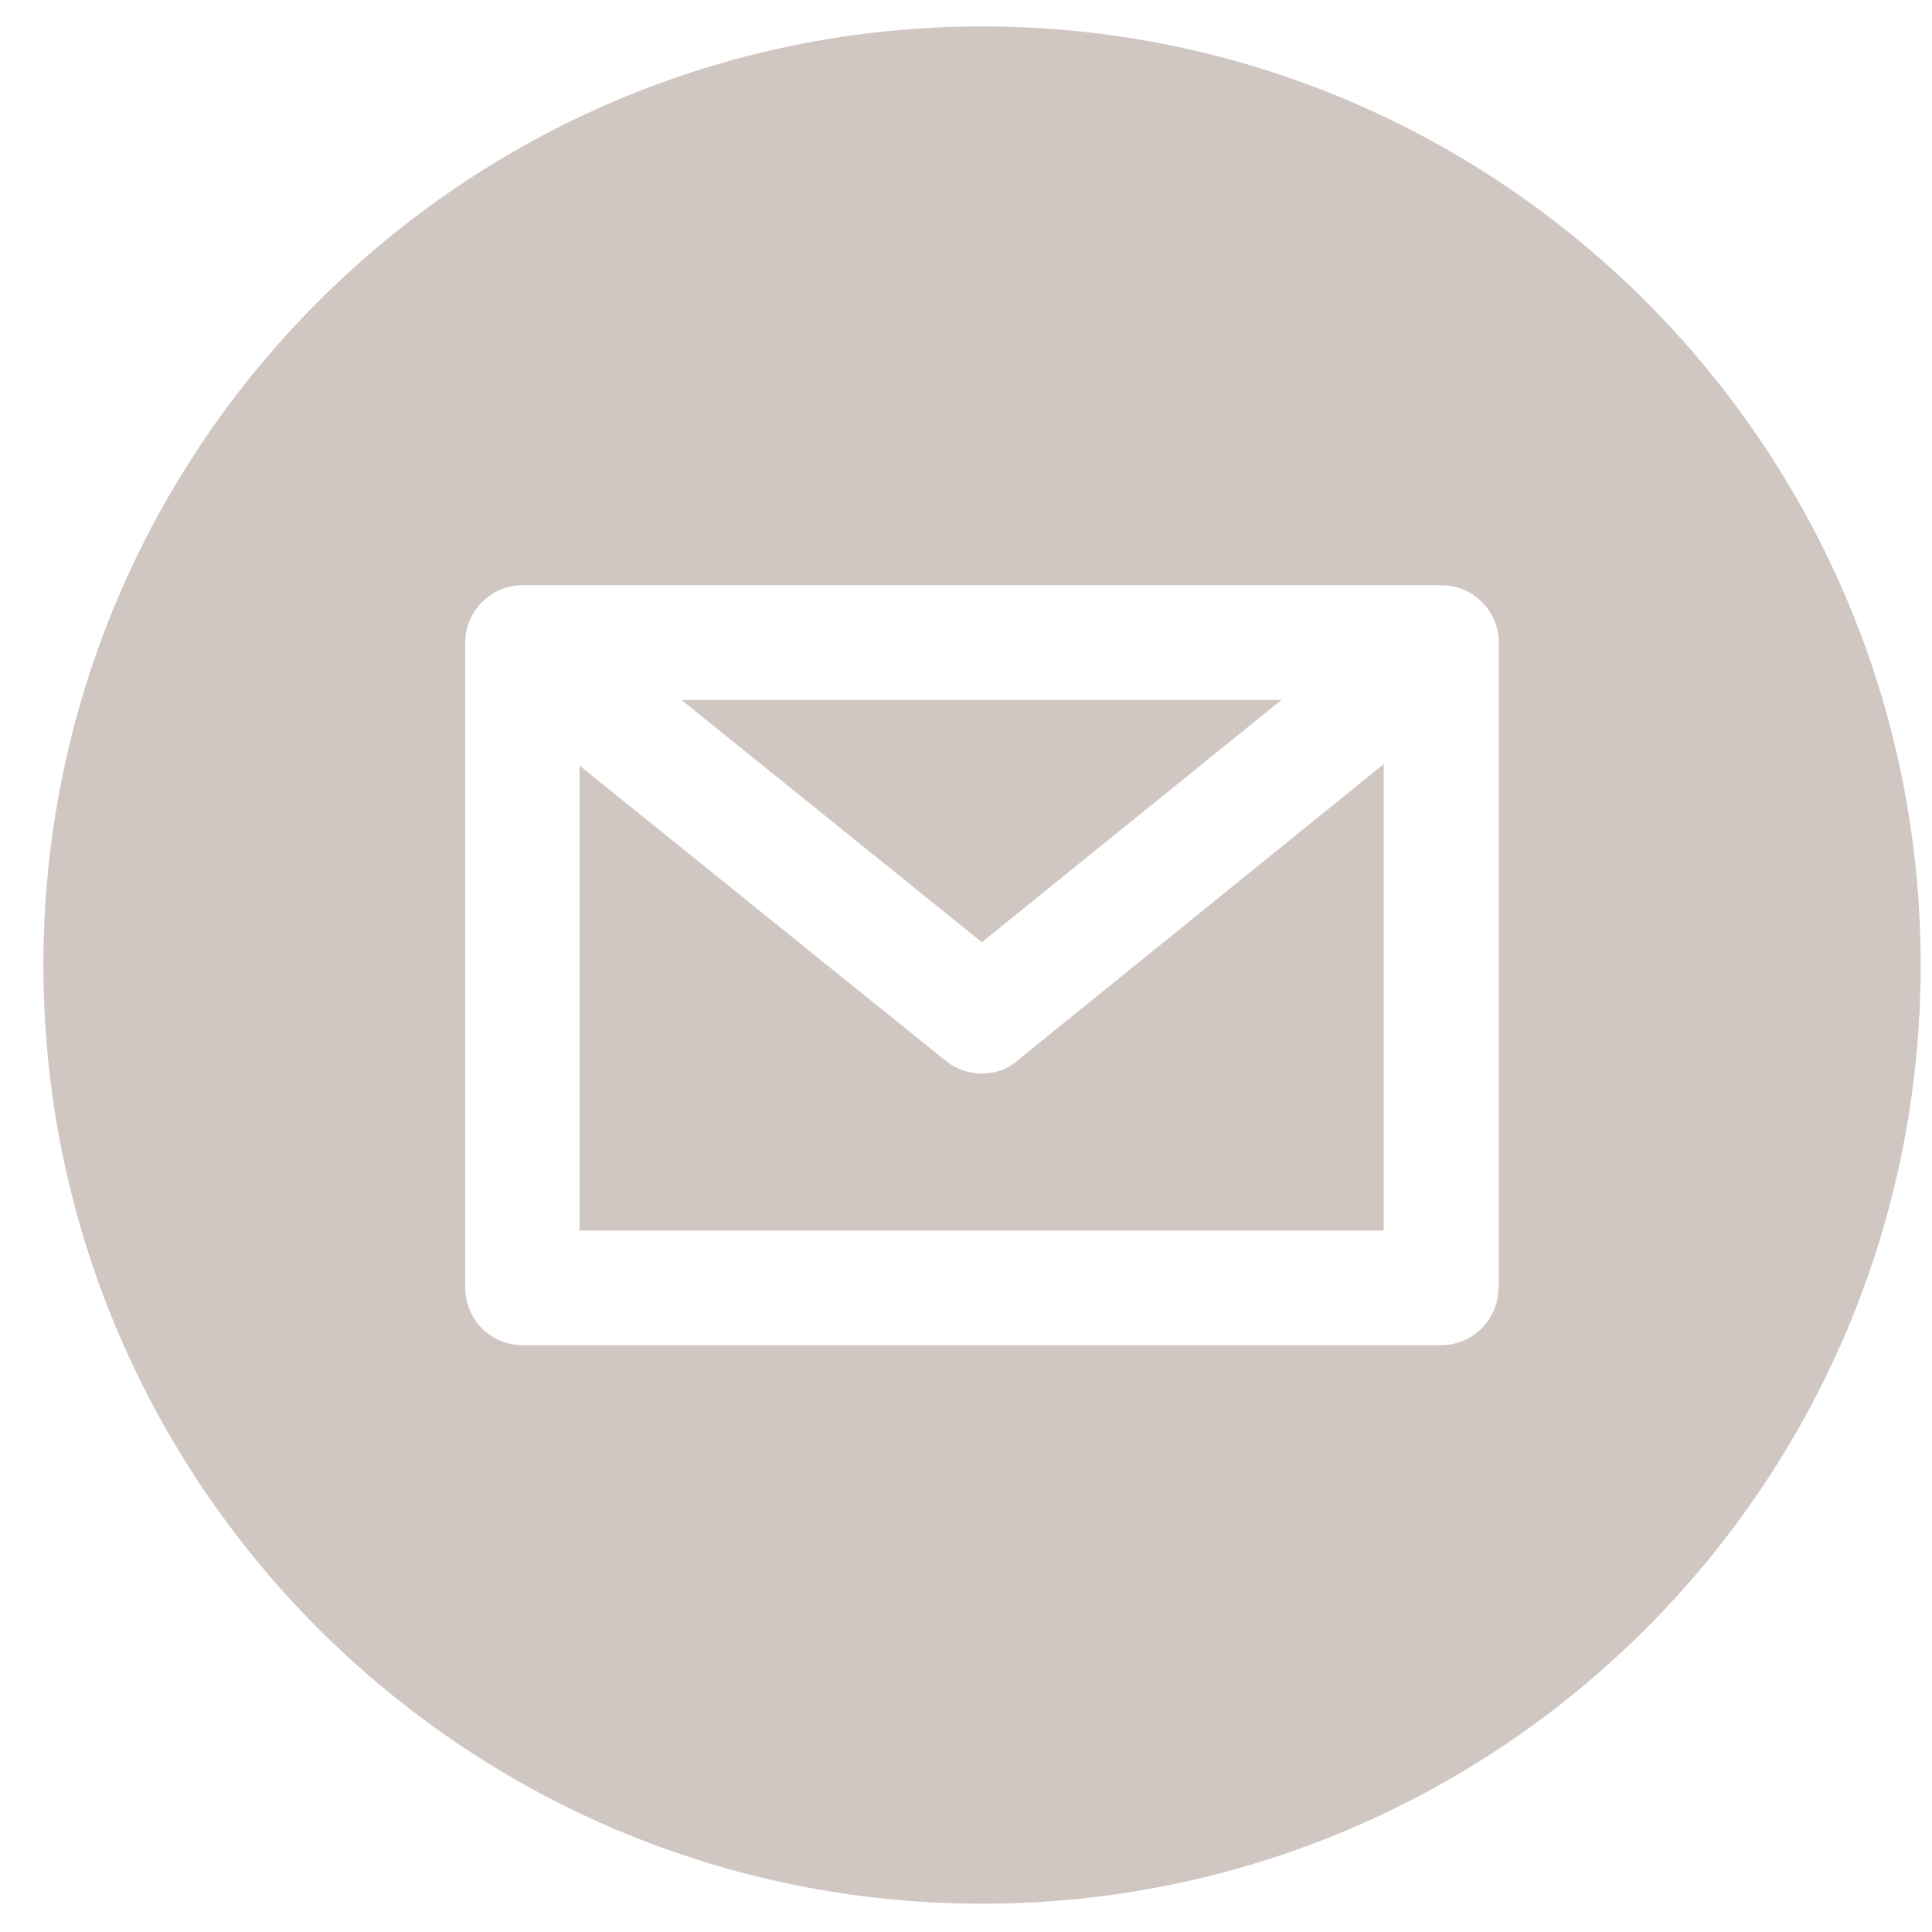
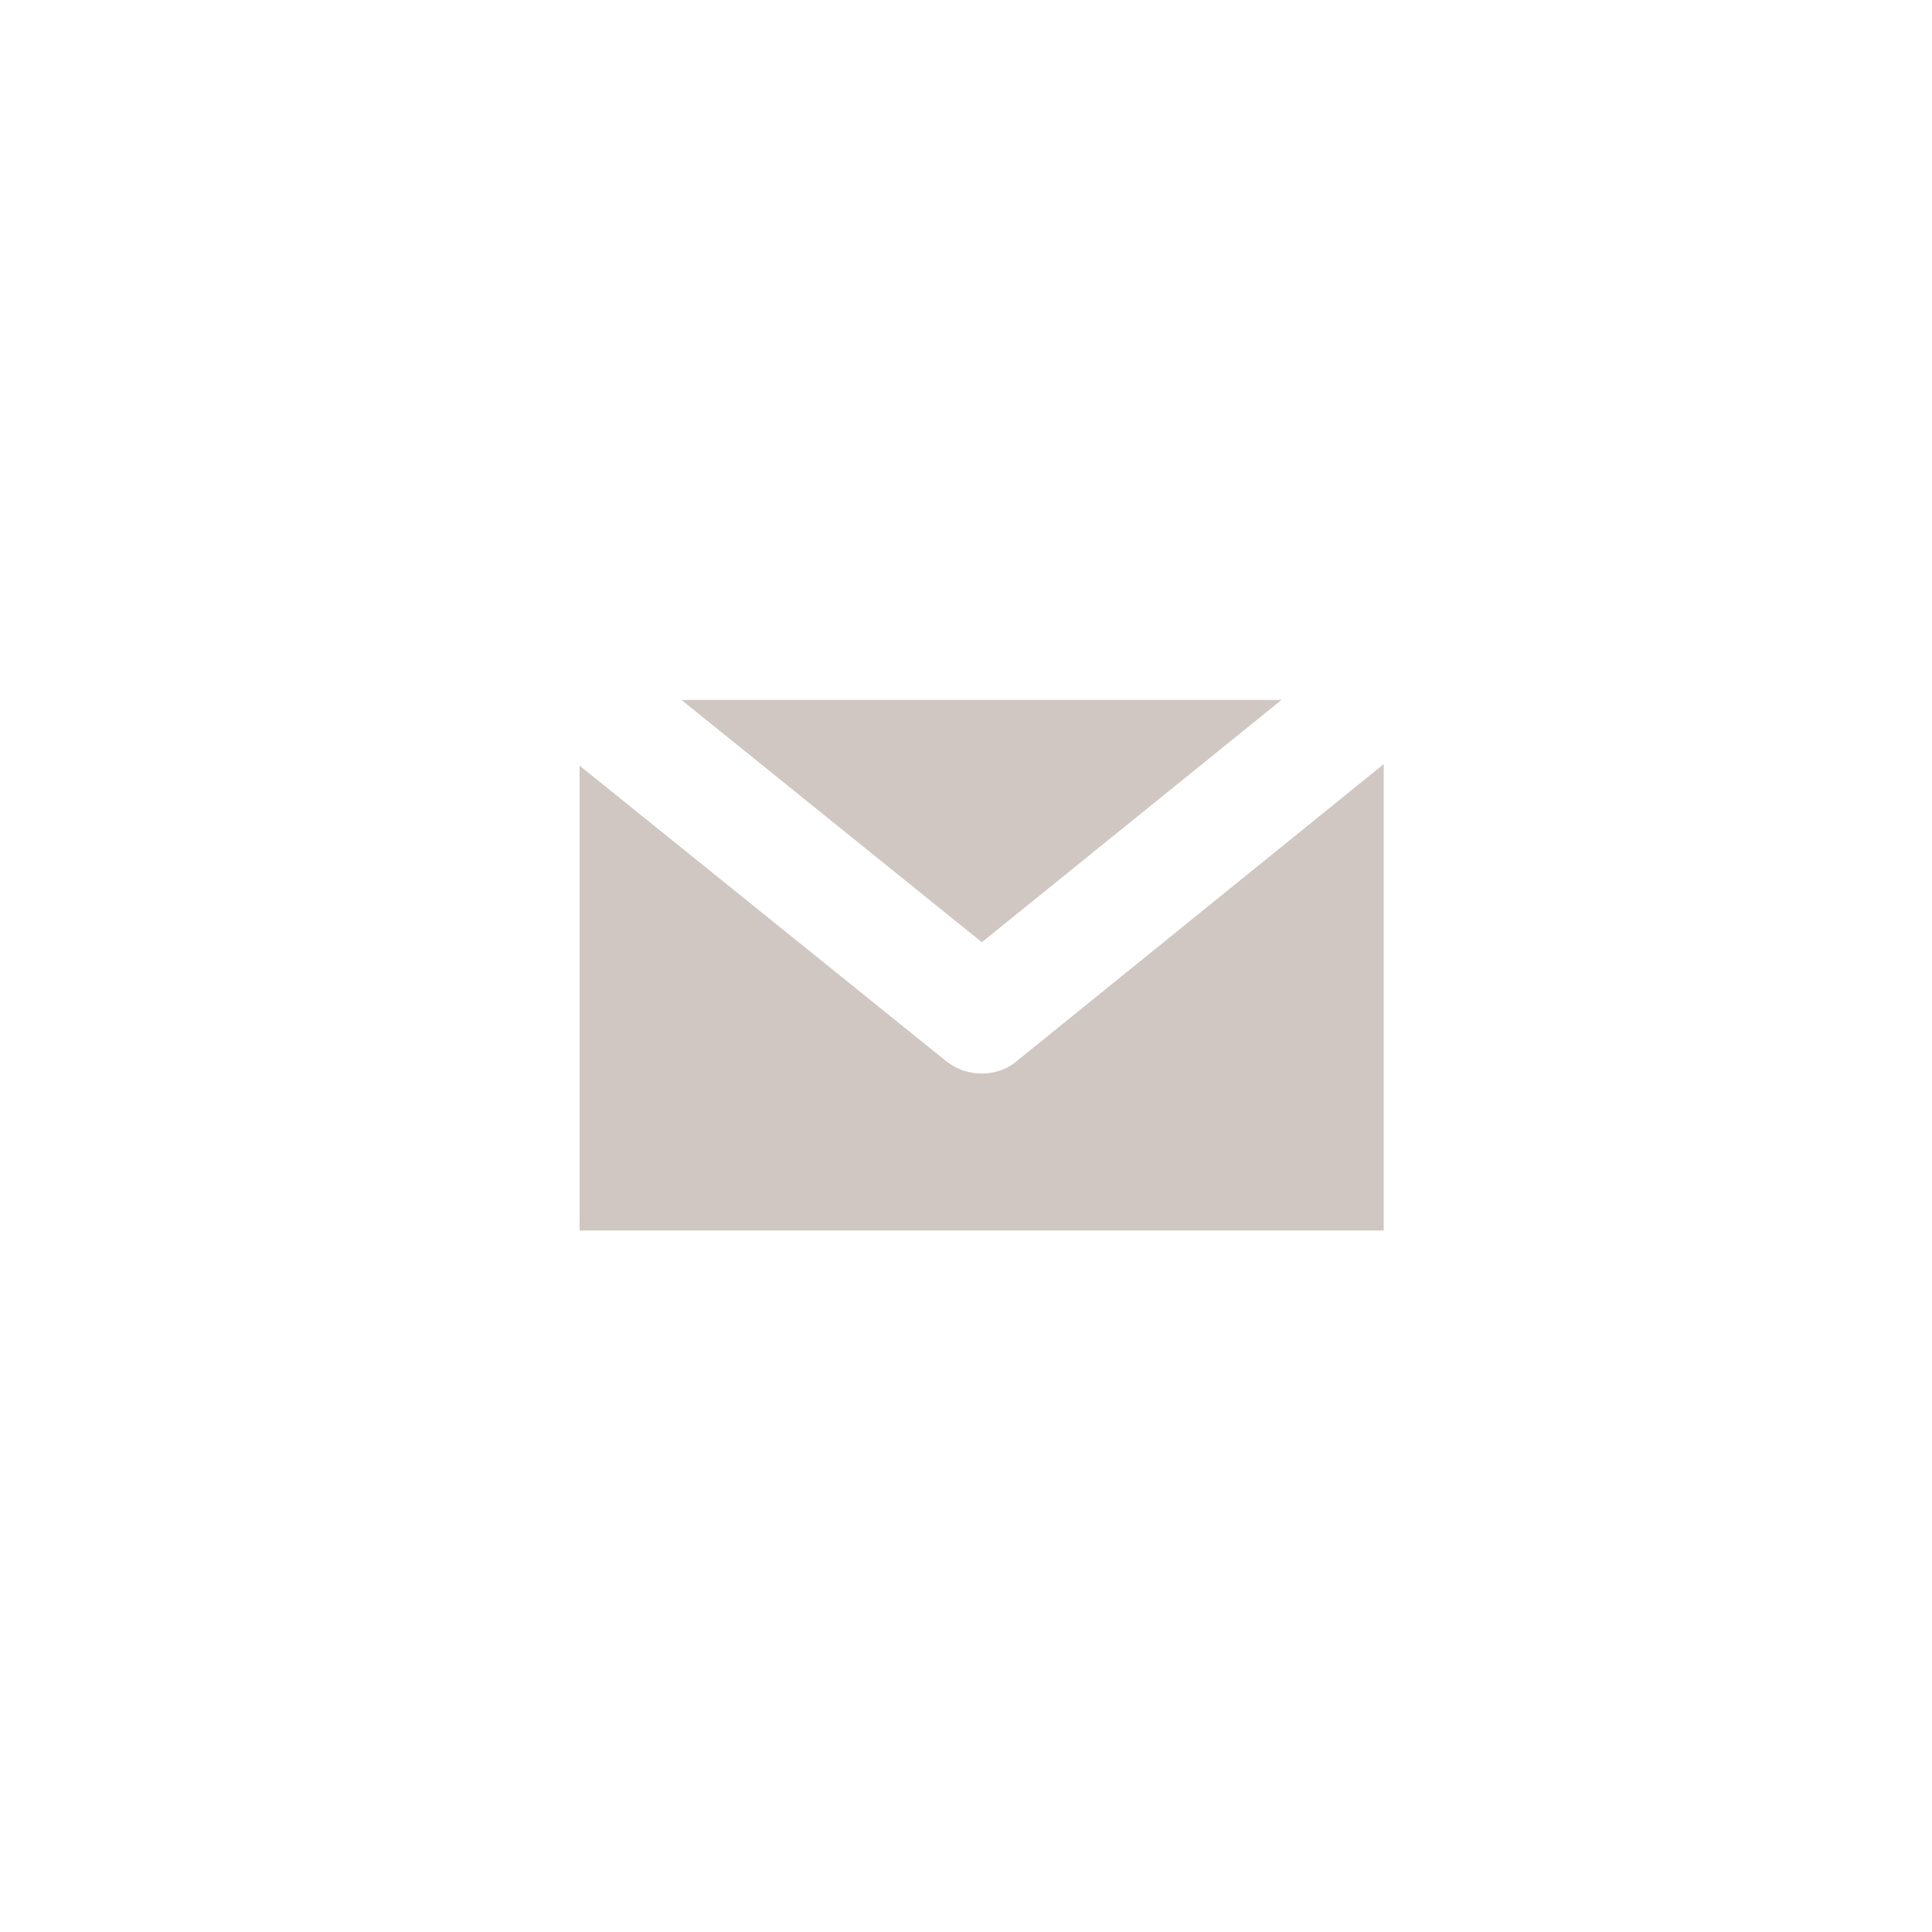
<svg xmlns="http://www.w3.org/2000/svg" version="1.1" id="Capa_1" x="0px" y="0px" viewBox="0 0 512 512" style="enable-background:new 0 0 512 512;" xml:space="preserve">
  <style type="text/css">
	.st0{fill:#D0C7C3;}
</style>
  <g>
-     <path class="st0" d="M260.3,7C122.9,7,11.5,118.4,11.5,255.7c0,137.4,111.4,248.8,248.8,248.8S509,393.1,509,255.7   C509,118.4,397.6,7,260.3,7z M397.1,341.3c0,8.4-6.8,15.2-15.2,15.2H138.5c-8.4,0-15.2-6.8-15.2-15.2v-171   c0-8.4,6.8-15.2,15.2-15.2H382c8.4,0,15.2,6.8,15.2,15.2v171H397.1z" />
    <polygon class="st0" points="339.6,185.5 180.6,185.5 260.2,249.7  " />
    <path class="st0" d="M260.2,284.5c-3.4,0-6.8-1.1-9.6-3.4l-97-78.2v123.2h213.1V202.5l-97,78.5C267,283.4,263.6,284.5,260.2,284.5z   " />
  </g>
</svg>